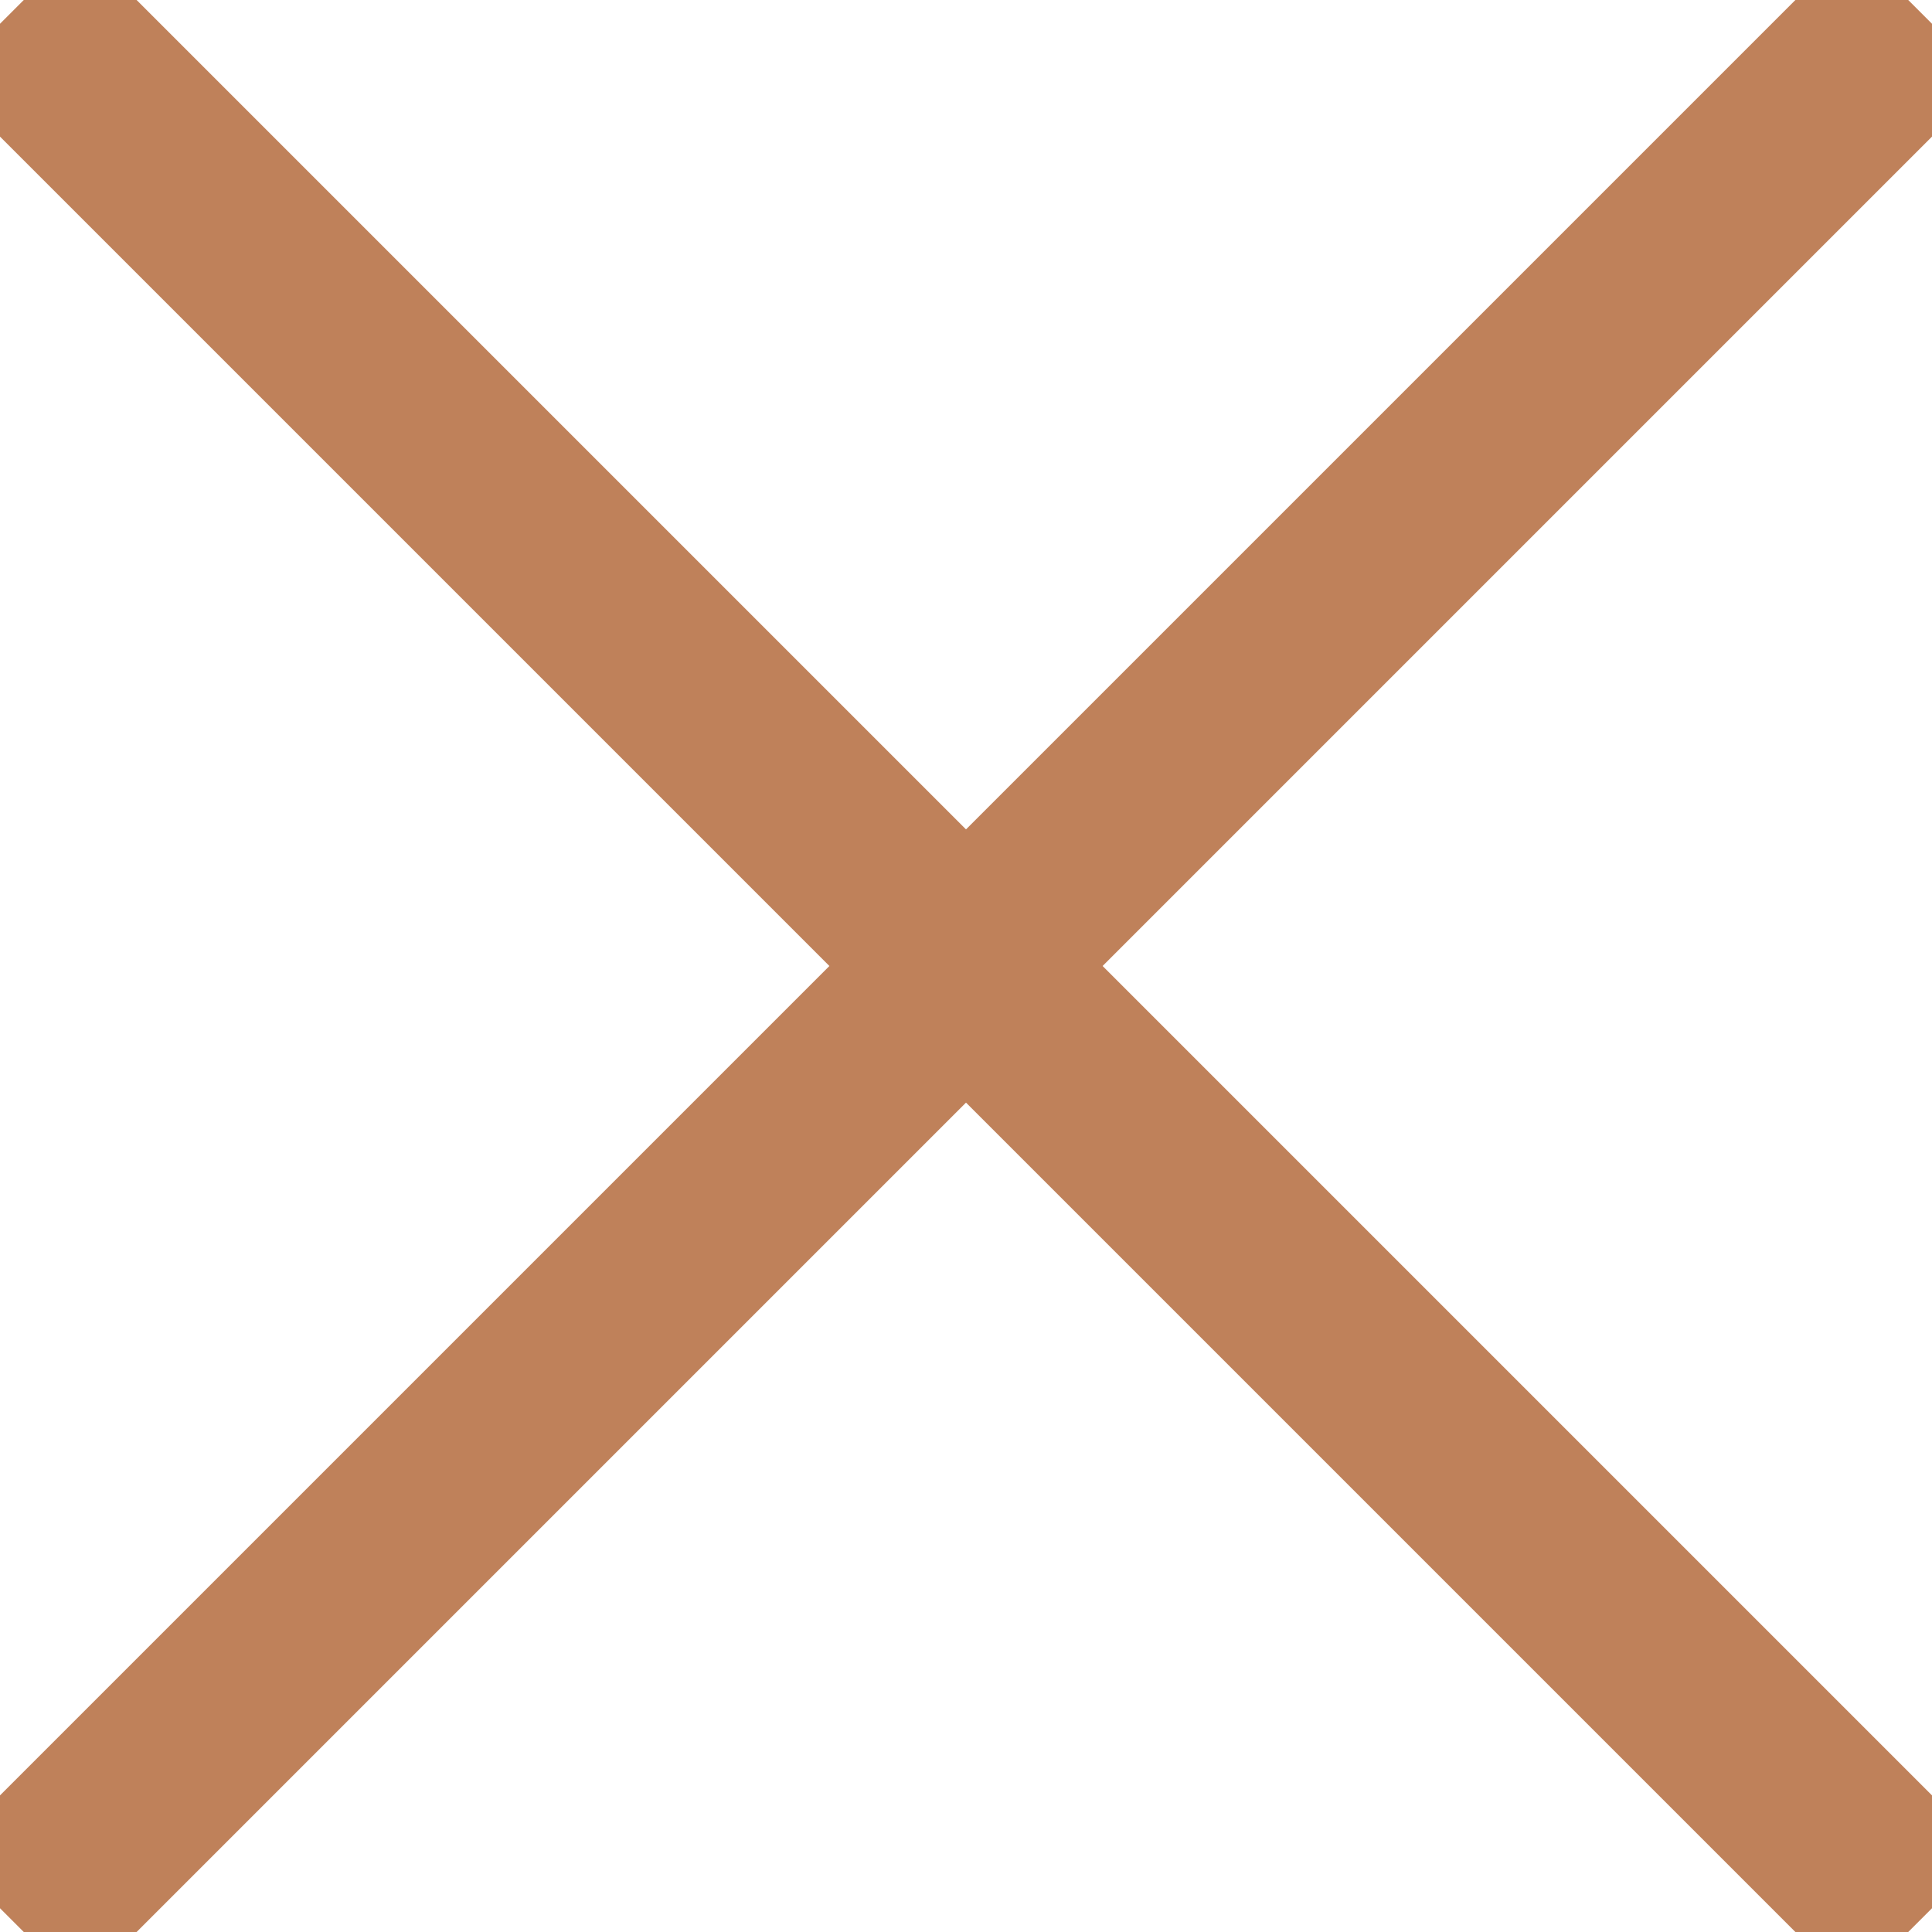
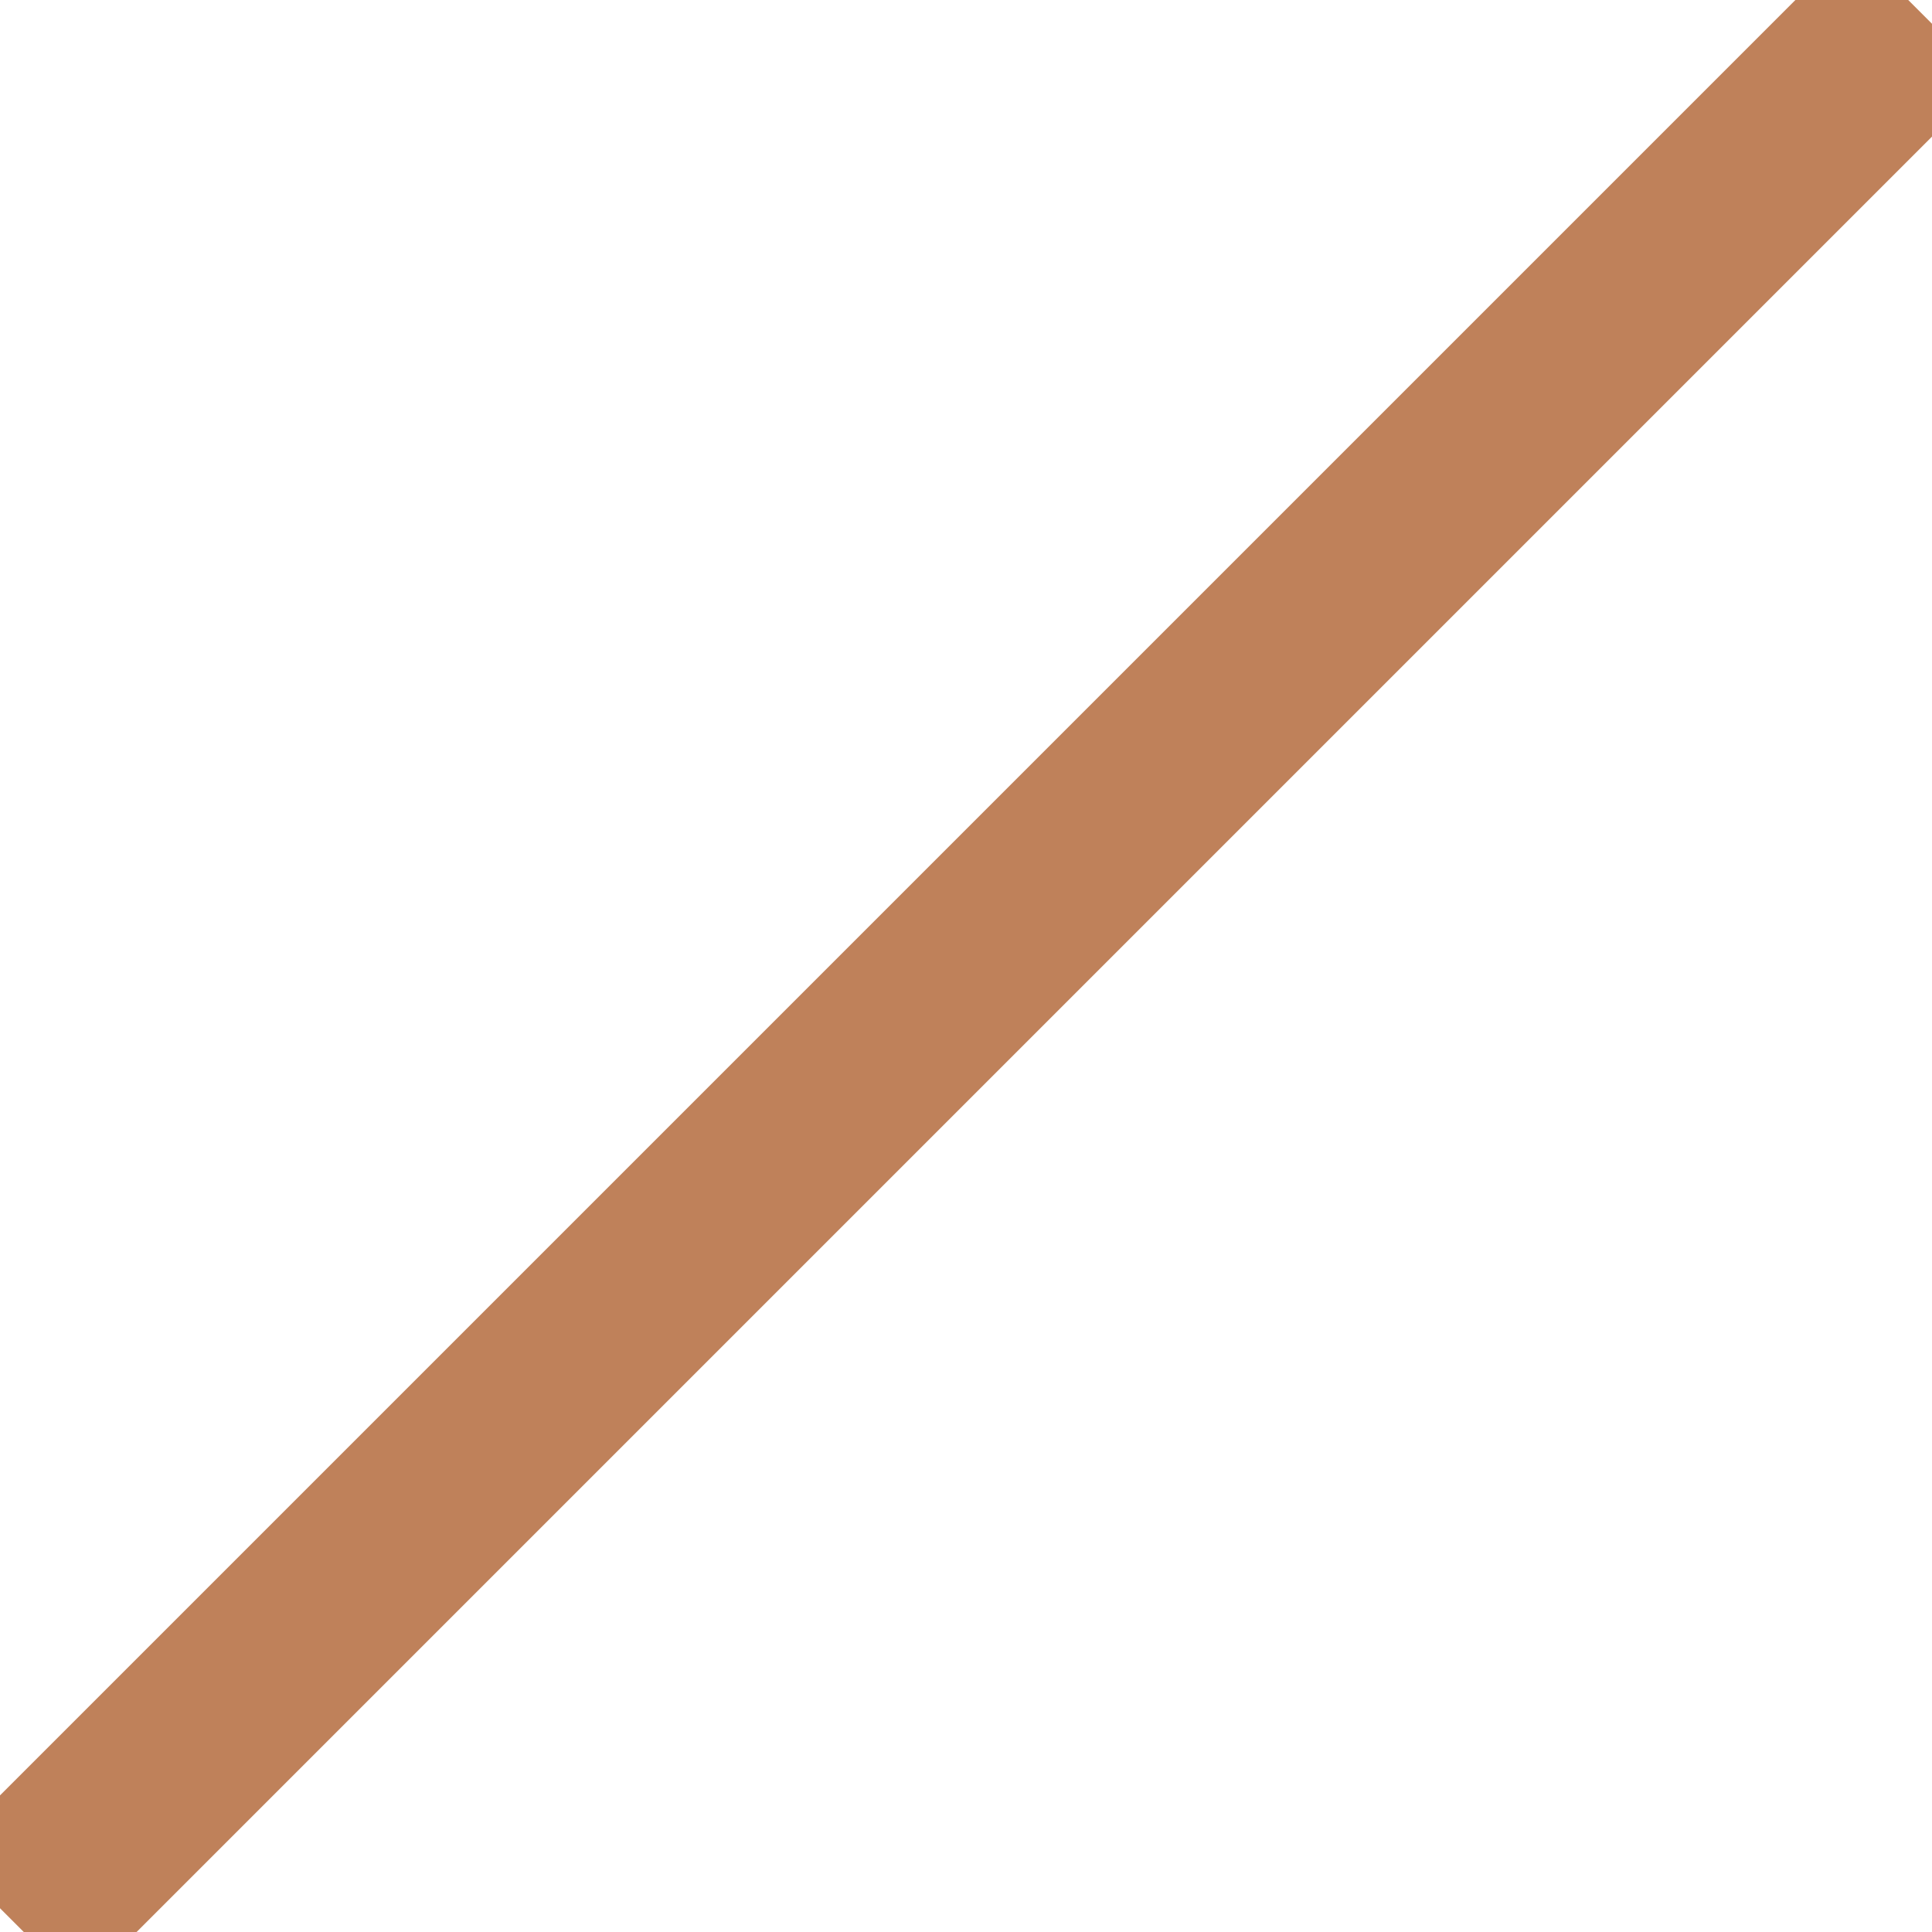
<svg xmlns="http://www.w3.org/2000/svg" width="20" height="20" viewBox="0 0 20 20">
  <defs>
    <clipPath id="clip-path">
      <rect id="Retângulo_11" data-name="Retângulo 11" width="20" height="20" fill="none" stroke="#bf815a" stroke-width="2" />
    </clipPath>
  </defs>
  <g id="Grupo_8" data-name="Grupo 8" clip-path="url(#clip-path)">
-     <line id="Linha_10" data-name="Linha 10" x2="19.754" y2="19.754" transform="translate(0.123 0.123)" fill="none" stroke="#bf815a" stroke-miterlimit="10" stroke-width="2" />
    <line id="Linha_11" data-name="Linha 11" y1="19.754" x2="19.754" transform="translate(0.123 0.123)" fill="none" stroke="#bf815a" stroke-miterlimit="10" stroke-width="2" />
  </g>
</svg>